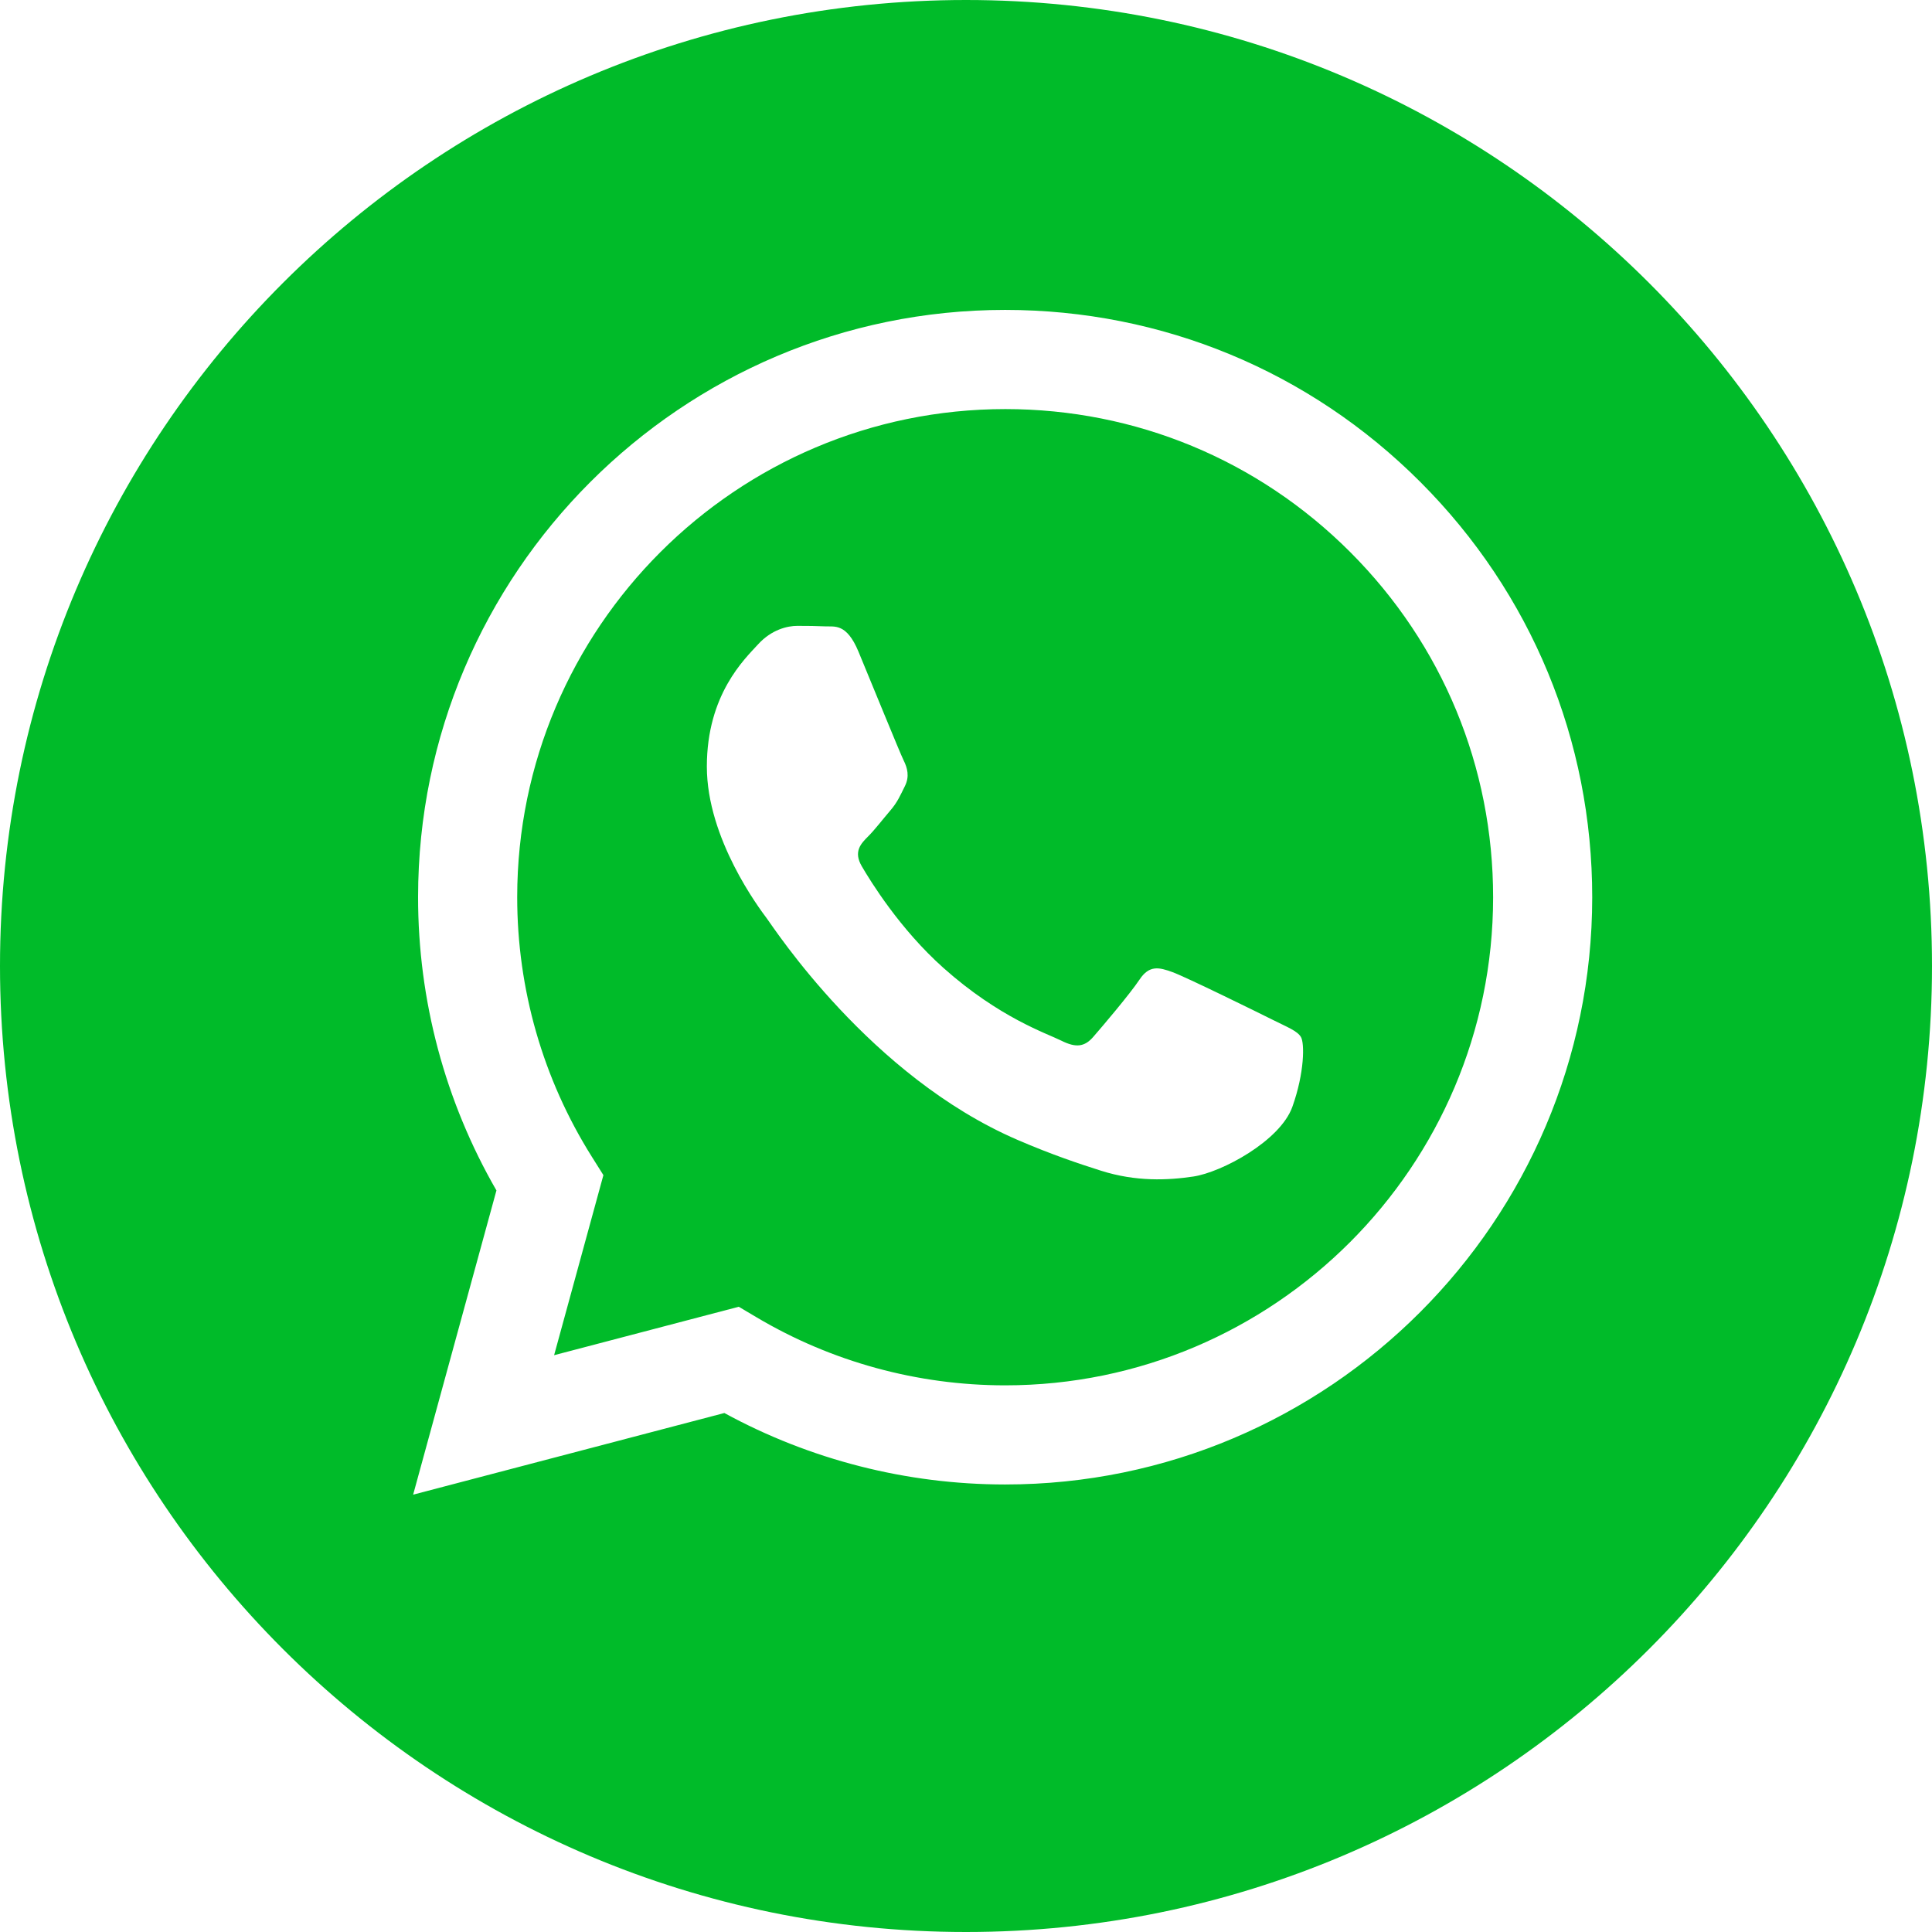
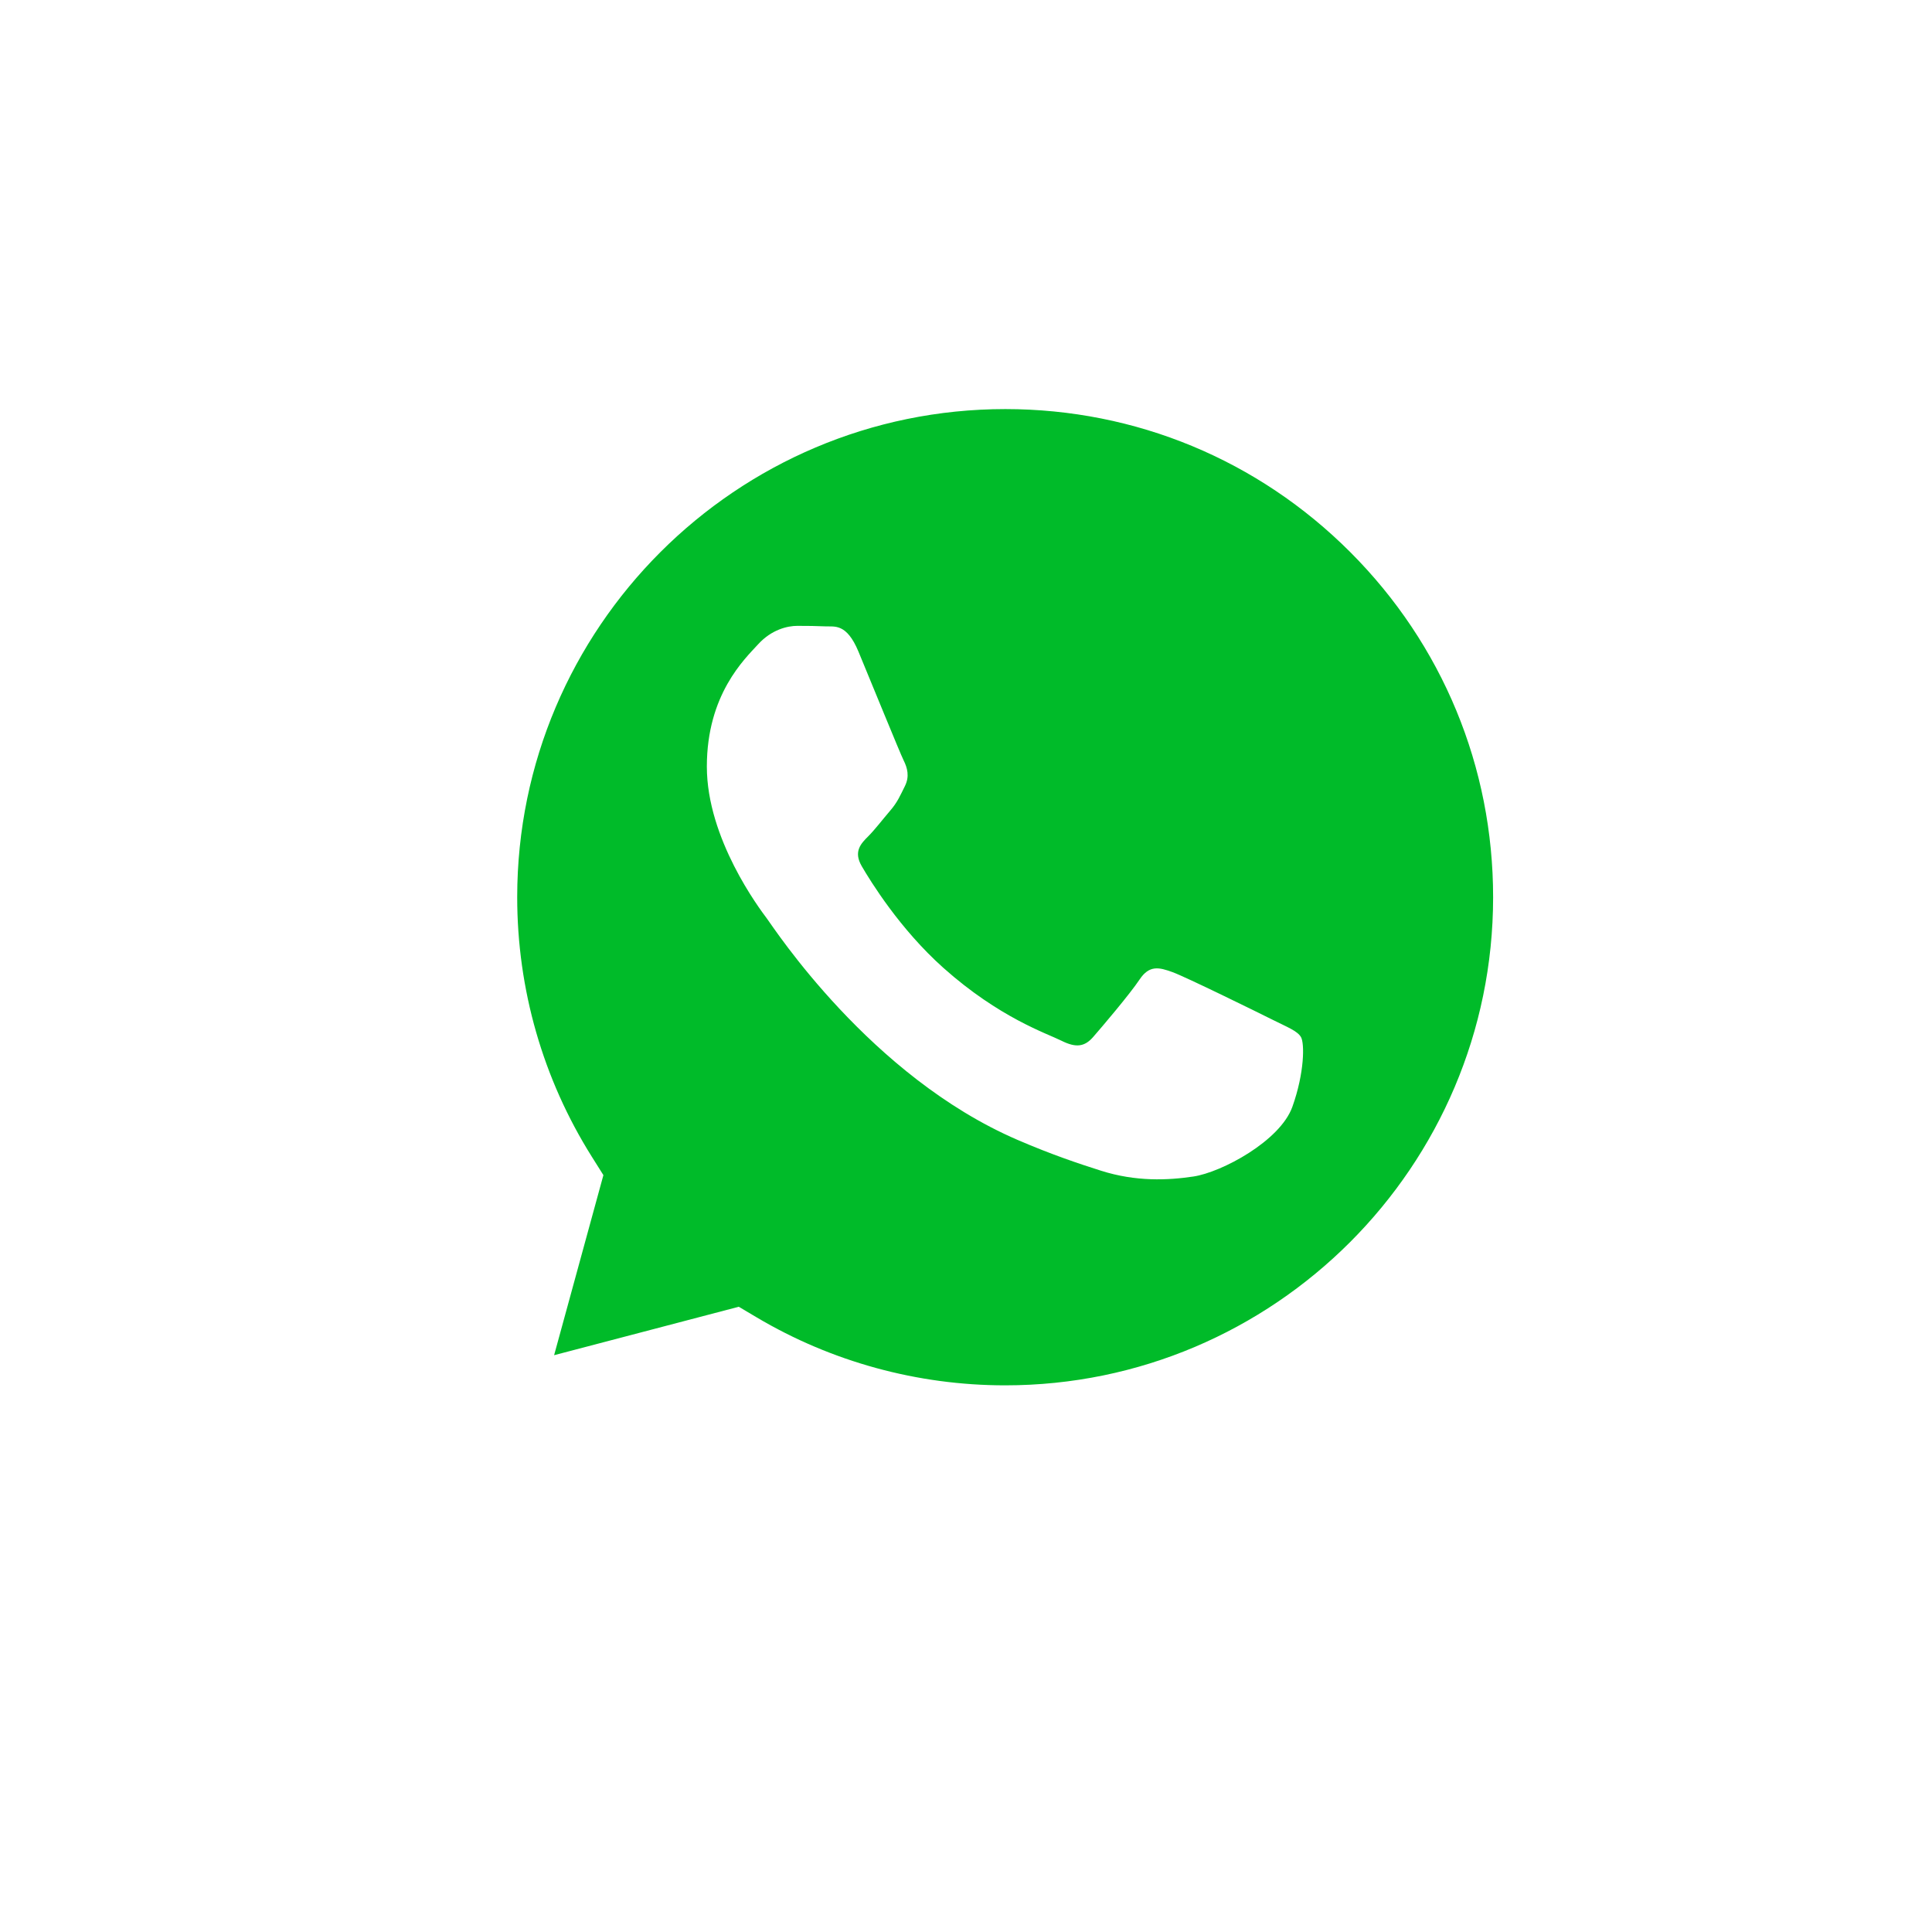
<svg xmlns="http://www.w3.org/2000/svg" width="1000" height="1000" viewBox="0 0 1000 1000" fill="none">
  <path d="M520.37 211.739C381.053 211.739 267.754 325.028 267.703 464.284C267.683 512.011 281.037 558.48 306.314 598.694L312.317 608.245L286.806 701.448L382.391 676.373L391.618 681.848C430.392 704.865 474.843 717.032 520.167 717.052H520.268C659.474 717.052 772.773 603.753 772.834 464.487C772.864 396.998 746.613 333.545 698.927 285.808C651.241 238.061 587.828 211.76 520.37 211.739ZM668.934 572.868C662.607 590.602 632.27 606.795 617.689 608.965C604.609 610.922 588.051 611.733 569.871 605.954C558.849 602.456 544.705 597.781 526.585 589.964C450.407 557.081 400.663 480.386 396.87 475.326C393.078 470.256 365.864 434.16 365.864 396.785C365.864 359.411 385.474 341.049 392.44 333.444C399.395 325.839 407.629 323.943 412.688 323.943C417.748 323.943 422.818 323.994 427.238 324.207C431.903 324.44 438.159 322.443 444.323 337.236C450.651 352.445 465.84 389.81 467.736 393.612C469.632 397.414 470.899 401.845 468.364 406.915C465.829 411.974 464.572 415.148 460.77 419.579C456.967 424.01 452.8 429.475 449.383 432.882C445.581 436.664 441.626 440.781 446.057 448.375C450.488 455.98 465.728 480.842 488.299 500.969C517.298 526.835 541.764 534.855 549.359 538.658C556.953 542.46 561.384 541.821 565.805 536.762C570.236 531.692 584.786 514.586 589.846 506.992C594.905 499.397 599.965 500.655 606.931 503.19C613.887 505.724 651.22 524.087 658.815 527.889C666.409 531.692 671.469 533.588 673.365 536.762C675.261 539.925 675.261 555.134 668.934 572.868Z" fill="#00BB29" />
-   <path d="M500 0C223.86 0 0 223.86 0 500C0 776.14 223.86 1000 500 1000C776.14 1000 1000 776.14 1000 500C1000 223.86 776.14 0 500 0ZM520.259 768.363C520.249 768.363 520.269 768.363 520.259 768.363H520.137C469.277 768.342 419.31 755.587 374.929 731.374L213.842 773.635L256.956 616.168C230.36 570.084 216.367 517.805 216.398 464.258C216.448 296.713 352.774 160.407 520.259 160.407C601.547 160.438 677.847 192.083 735.217 249.523C792.586 306.954 824.171 383.304 824.13 464.502C824.059 632.047 687.733 768.363 520.259 768.363Z" fill="#00BB29" />
</svg>